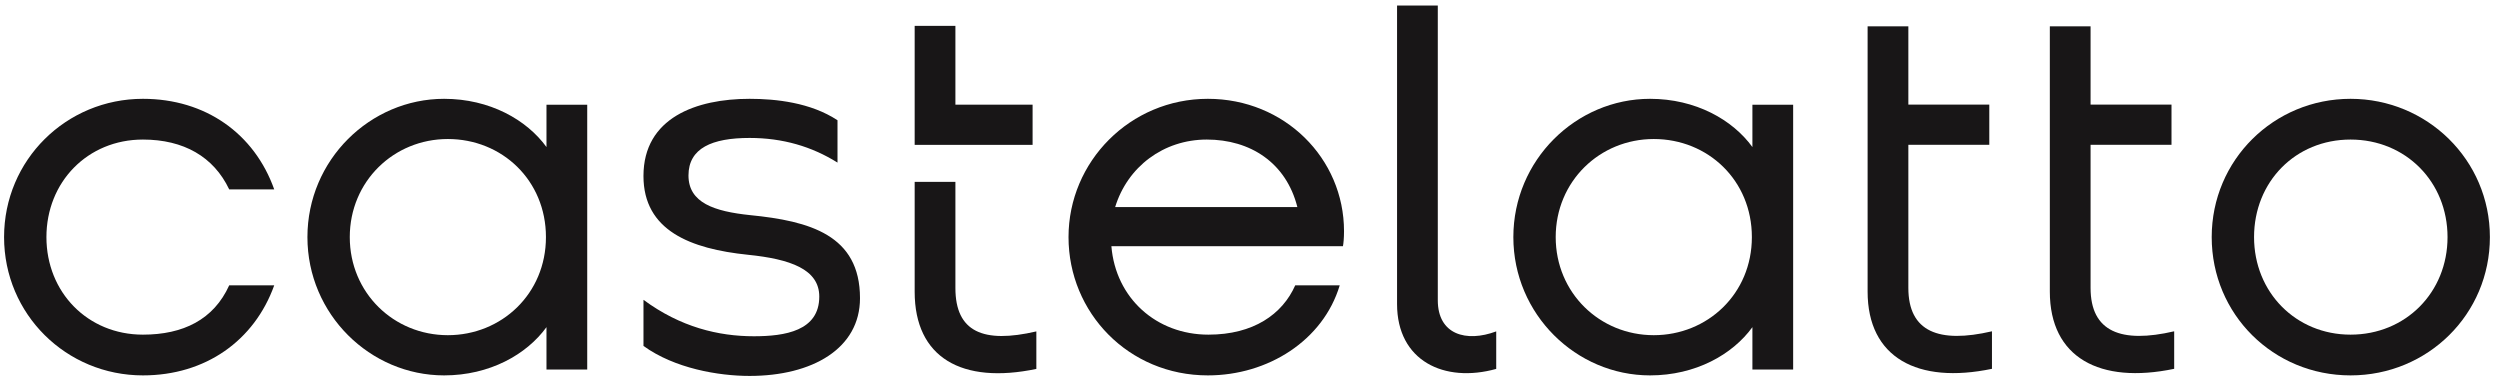
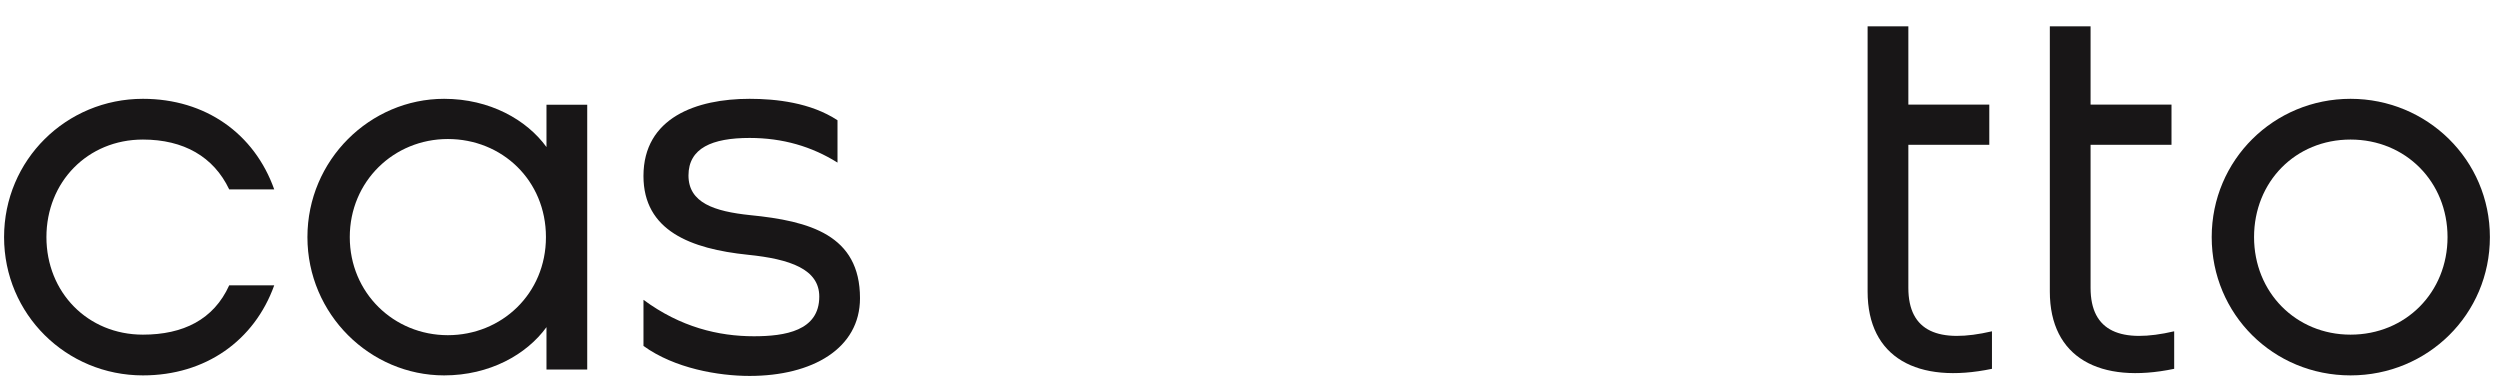
<svg xmlns="http://www.w3.org/2000/svg" width="135" height="21" viewBox="0 0 135 21" fill="none">
  <g clip-path="url(#clip0_2102_32)">
    <path d="M0.22 12.804C0.22 8.636 3.578 5.336 7.717 5.336C11.103 5.336 13.737 7.217 14.808 10.227H12.377C11.538 8.462 9.917 7.536 7.717 7.536C4.735 7.536 2.507 9.822 2.507 12.804C2.507 15.785 4.735 18.071 7.717 18.071C9.887 18.071 11.538 17.261 12.377 15.409H14.808C13.737 18.39 11.103 20.271 7.717 20.271C3.578 20.271 0.22 16.971 0.22 12.804Z" fill="#181617" />
    <path d="M16.601 12.804C16.601 8.636 19.988 5.336 23.982 5.336C26.442 5.336 28.439 6.465 29.51 7.941V5.654H31.71V19.953H29.51V17.666C28.439 19.143 26.442 20.271 23.982 20.271C19.988 20.271 16.601 16.971 16.601 12.804ZM24.184 18.1C27.078 18.1 29.481 15.872 29.481 12.804C29.481 9.736 27.108 7.507 24.184 7.507C21.261 7.507 18.888 9.794 18.888 12.804C18.888 15.814 21.262 18.1 24.184 18.1Z" fill="#181617" />
    <path d="M34.748 18.679V16.19C36.745 17.666 38.8 18.158 40.71 18.158C42.389 18.158 44.241 17.869 44.241 16.016C44.241 14.54 42.678 13.99 40.392 13.758C37.294 13.44 34.747 12.456 34.747 9.504C34.747 6.349 37.613 5.336 40.478 5.336C41.897 5.336 43.778 5.538 45.225 6.494V8.78C43.836 7.912 42.272 7.449 40.478 7.449C38.452 7.449 37.178 7.999 37.178 9.475C37.178 10.951 38.568 11.415 40.507 11.617C43.719 11.935 46.44 12.688 46.44 16.103C46.44 18.824 43.864 20.3 40.478 20.3C38.799 20.3 36.426 19.895 34.747 18.68L34.748 18.679Z" fill="#181617" />
-     <path d="M49.392 1.398H51.592V5.653H55.76V7.824H49.392V1.398ZM51.592 9.821V15.552C51.592 17.925 53.097 18.562 55.963 17.896V19.922C51.939 20.762 49.392 19.314 49.392 15.754V9.821H51.592Z" fill="#181617" />
-     <path d="M65.225 5.336C69.364 5.336 72.577 8.548 72.577 12.485C72.577 12.862 72.547 13.151 72.519 13.296H60.015C60.246 16.103 62.446 18.071 65.254 18.071C67.685 18.071 69.248 16.971 69.942 15.409H72.345C71.448 18.39 68.466 20.271 65.225 20.271C60.941 20.271 57.7 16.885 57.7 12.804C57.7 8.722 61.028 5.336 65.225 5.336ZM70.058 11.183C69.451 8.78 67.511 7.536 65.167 7.536C62.823 7.536 60.883 9.012 60.218 11.183H70.058Z" fill="#181617" />
-     <path d="M77.641 0.297V16.216C77.641 18.068 79.175 18.502 80.796 17.895V19.921C77.988 20.702 75.441 19.486 75.441 16.418V0.297H77.641Z" fill="#181617" />
-     <path d="M81.721 12.804C81.721 8.636 85.108 5.336 89.102 5.336C91.562 5.336 93.559 6.465 94.63 7.941V5.654H96.83V19.953H94.63V17.666C93.559 19.143 91.562 20.271 89.102 20.271C85.108 20.271 81.721 16.971 81.721 12.804ZM89.304 18.1C92.198 18.1 94.601 15.872 94.601 12.804C94.601 9.736 92.228 7.507 89.304 7.507C86.381 7.507 84.008 9.794 84.008 12.804C84.008 15.814 86.382 18.1 89.304 18.1Z" fill="#181617" />
    <path d="M103.051 1.422V5.648H107.422V7.818H103.051V15.546C103.051 17.92 104.701 18.556 107.566 17.89V19.916C103.543 20.756 100.851 19.309 100.851 15.748V1.422H103.051Z" fill="#181617" />
    <path d="M112.891 1.422V5.648H117.261V7.818H112.891V15.546C112.891 17.92 114.541 18.556 117.406 17.89V19.916C113.383 20.756 110.691 19.309 110.691 15.748V1.422H112.891Z" fill="#181617" />
    <path d="M119.432 12.804C119.432 8.636 122.79 5.336 126.929 5.336C131.067 5.336 134.454 8.636 134.454 12.804C134.454 16.971 131.097 20.271 126.929 20.271C122.761 20.271 119.432 16.971 119.432 12.804ZM126.929 18.071C129.91 18.071 132.167 15.785 132.167 12.804C132.167 9.822 129.909 7.536 126.929 7.536C123.948 7.536 121.719 9.822 121.719 12.804C121.719 15.785 123.977 18.071 126.929 18.071Z" fill="#181617" />
  </g>
  <defs>
    <clipPath id="clip0_2102_32">
      <rect width="134.234" height="20" fill="white" transform="translate(0.22 0.297)" />
    </clipPath>
  </defs>
</svg>